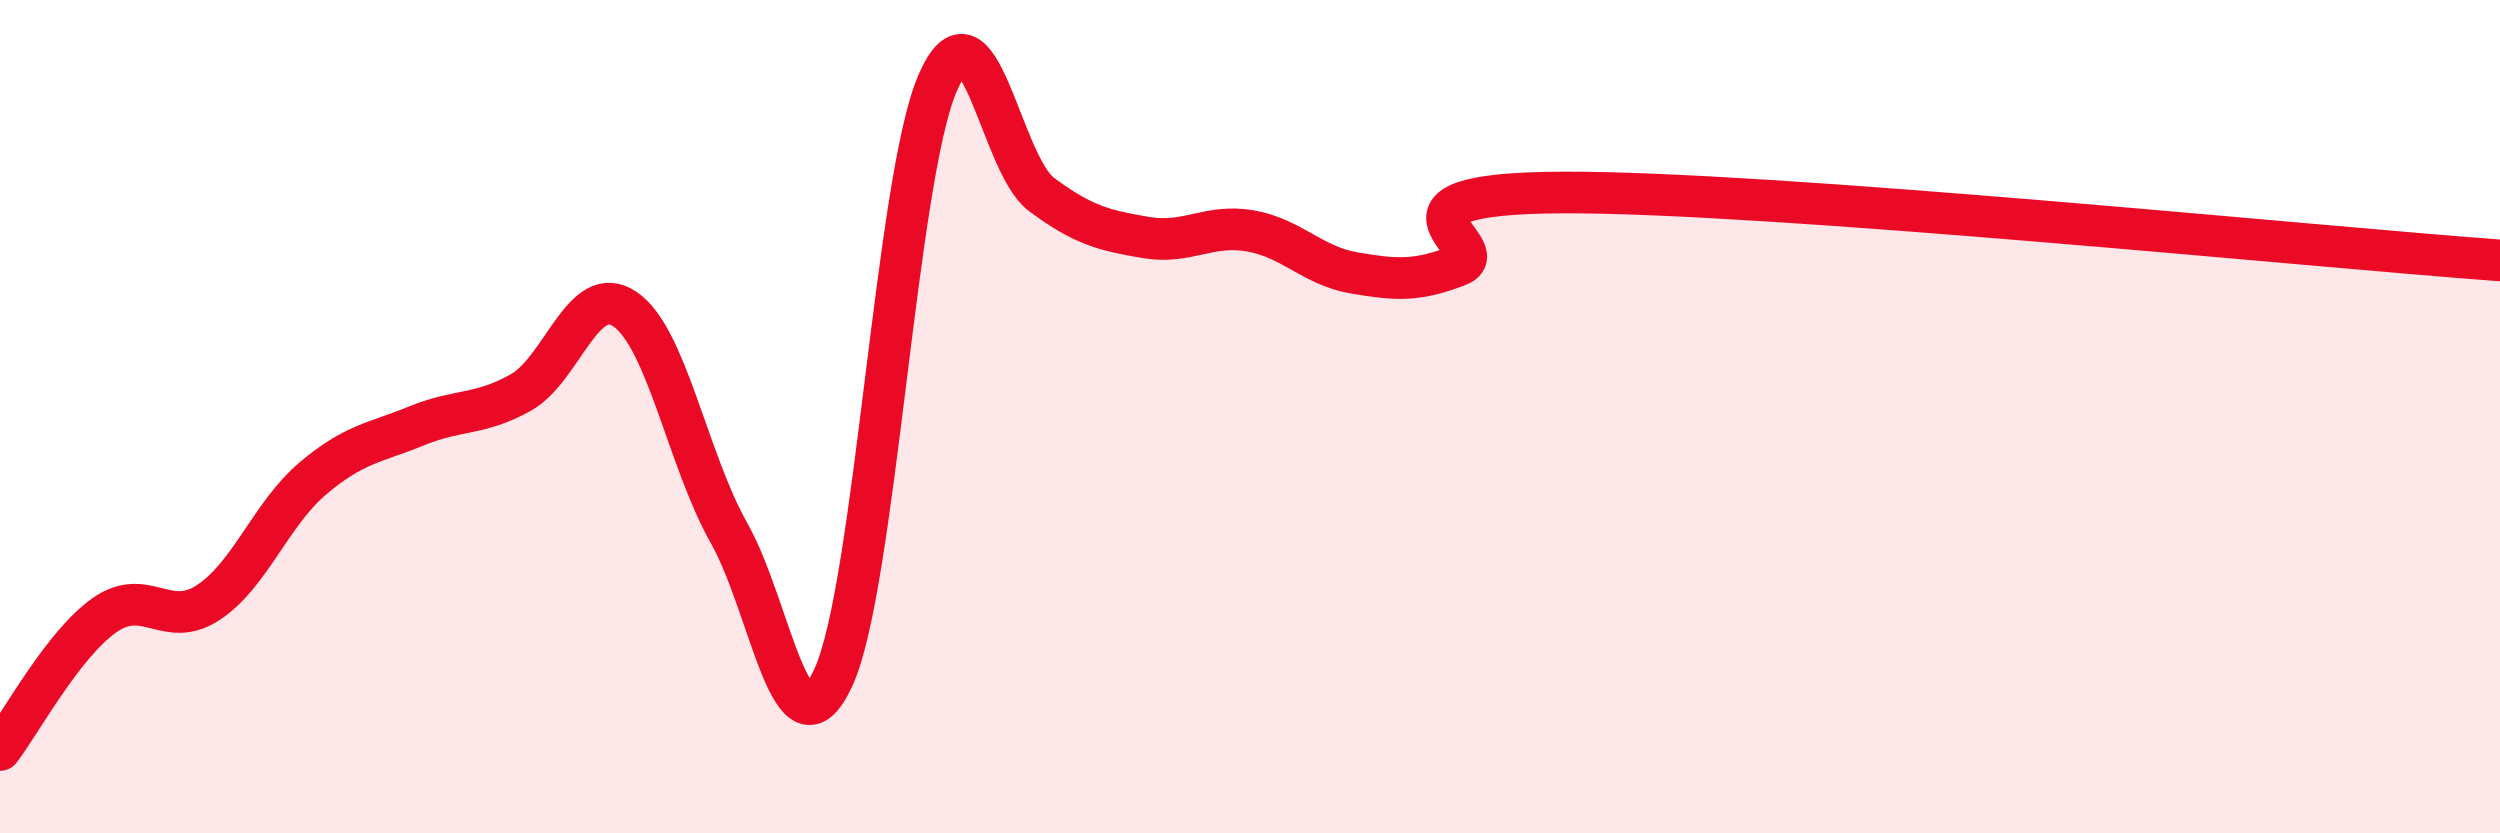
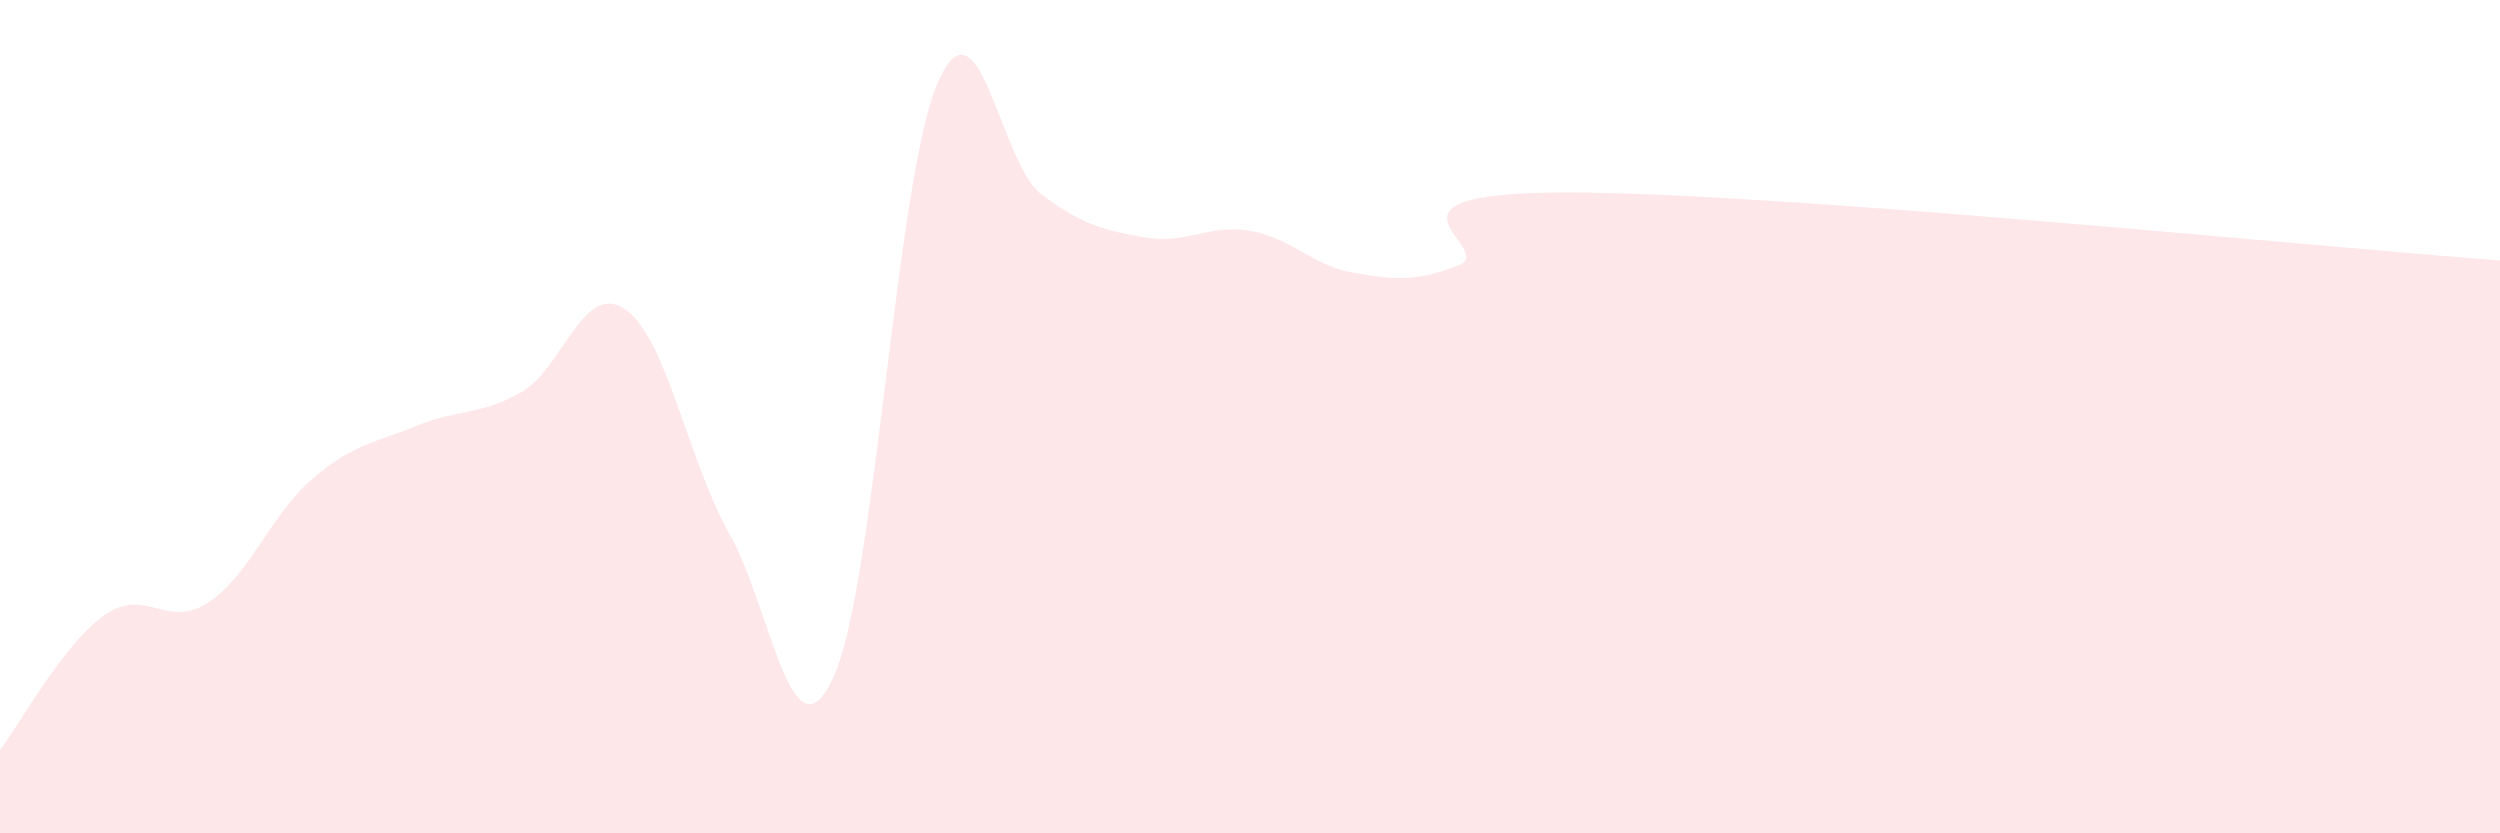
<svg xmlns="http://www.w3.org/2000/svg" width="60" height="20" viewBox="0 0 60 20">
  <path d="M 0,18 C 0.5,17.35 1.5,15.48 2.5,14.77 C 3.5,14.06 4,15.12 5,14.46 C 6,13.8 6.5,12.34 7.5,11.49 C 8.5,10.64 9,10.63 10,10.22 C 11,9.81 11.5,9.98 12.5,9.42 C 13.5,8.86 14,6.74 15,7.42 C 16,8.1 16.5,11.03 17.5,12.8 C 18.5,14.57 19,18.42 20,16.26 C 21,14.1 21.5,4.32 22.5,2 C 23.5,-0.32 24,3.93 25,4.67 C 26,5.41 26.5,5.53 27.5,5.7 C 28.5,5.87 29,5.37 30,5.54 C 31,5.71 31.5,6.38 32.5,6.55 C 33.5,6.72 34,6.76 35,6.37 C 36,5.98 32.5,4.64 37.5,4.62 C 42.5,4.6 55.5,5.92 60,6.25L60 20L0 20Z" fill="#EB0A25" opacity="0.1" stroke-linecap="round" stroke-linejoin="round" />
-   <path d="M 0,18 C 0.5,17.35 1.5,15.48 2.5,14.77 C 3.5,14.06 4,15.12 5,14.46 C 6,13.8 6.5,12.34 7.5,11.49 C 8.5,10.64 9,10.63 10,10.22 C 11,9.81 11.5,9.98 12.5,9.42 C 13.5,8.86 14,6.74 15,7.42 C 16,8.1 16.5,11.03 17.5,12.8 C 18.5,14.57 19,18.42 20,16.26 C 21,14.1 21.5,4.32 22.5,2 C 23.5,-0.32 24,3.93 25,4.67 C 26,5.41 26.5,5.53 27.5,5.7 C 28.5,5.87 29,5.37 30,5.54 C 31,5.71 31.5,6.38 32.5,6.55 C 33.5,6.72 34,6.76 35,6.37 C 36,5.98 32.5,4.64 37.5,4.62 C 42.5,4.6 55.5,5.92 60,6.25" stroke="#EB0A25" stroke-width="1" fill="none" stroke-linecap="round" stroke-linejoin="round" />
</svg>